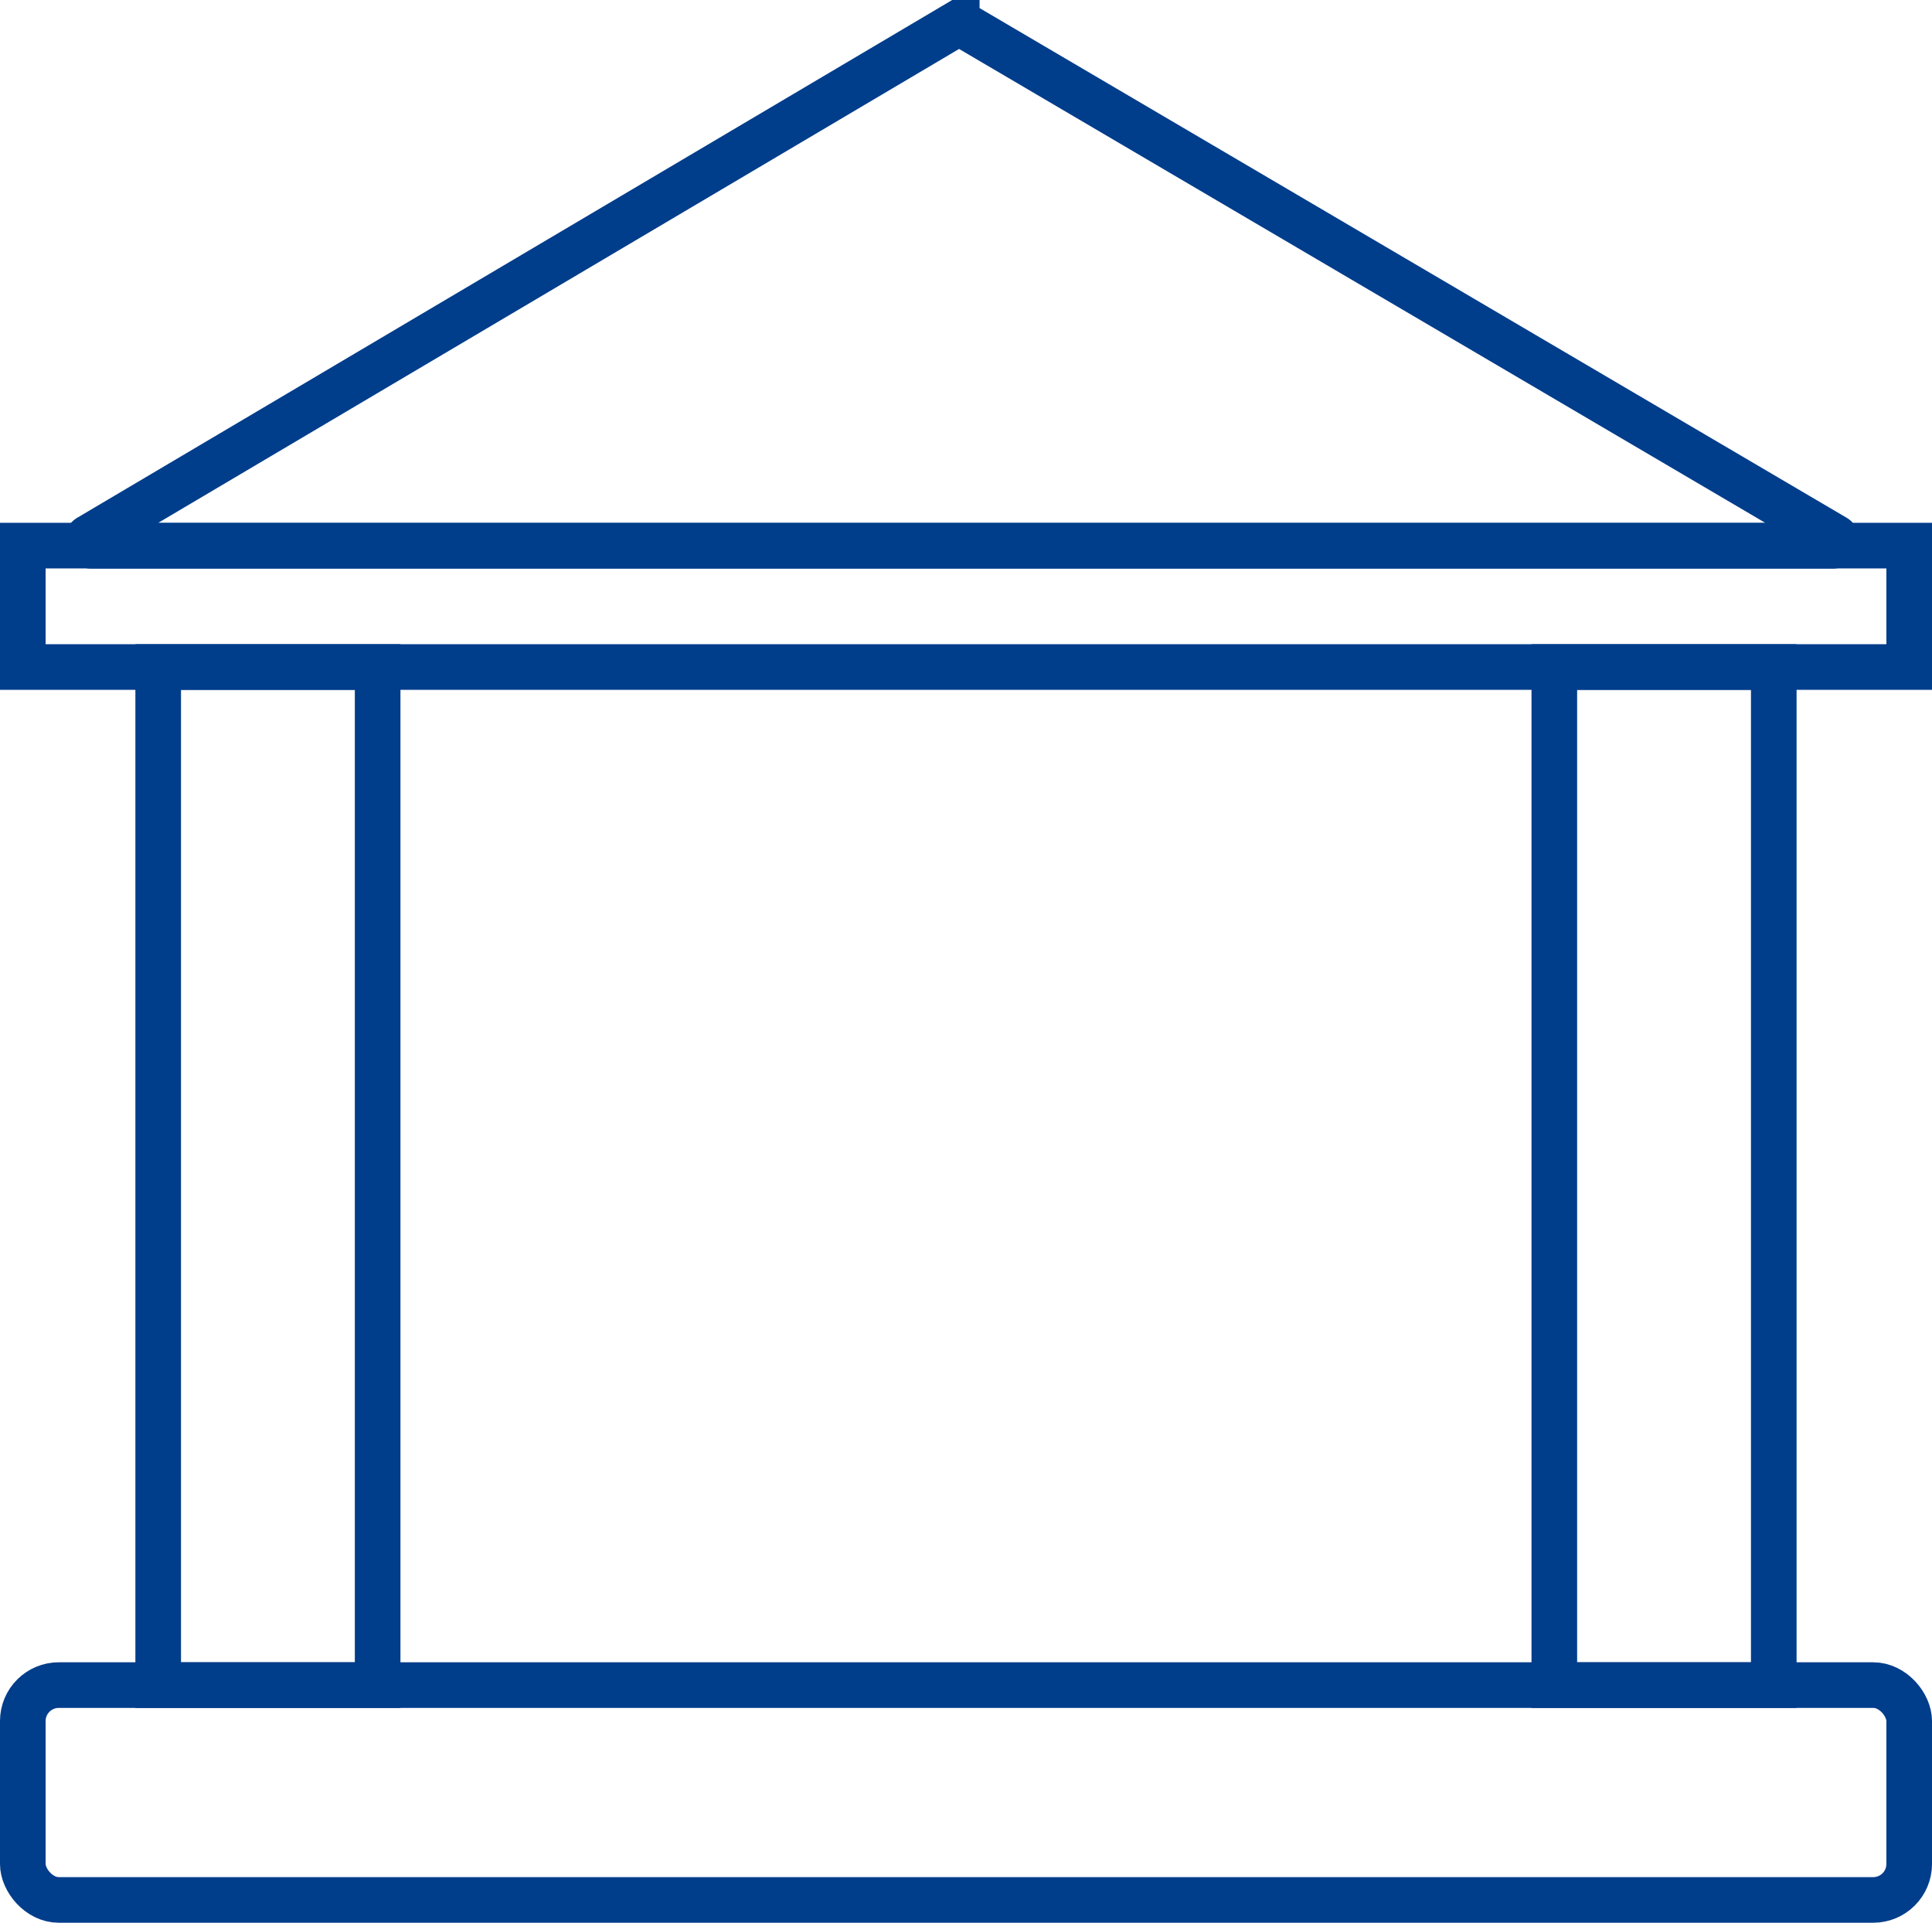
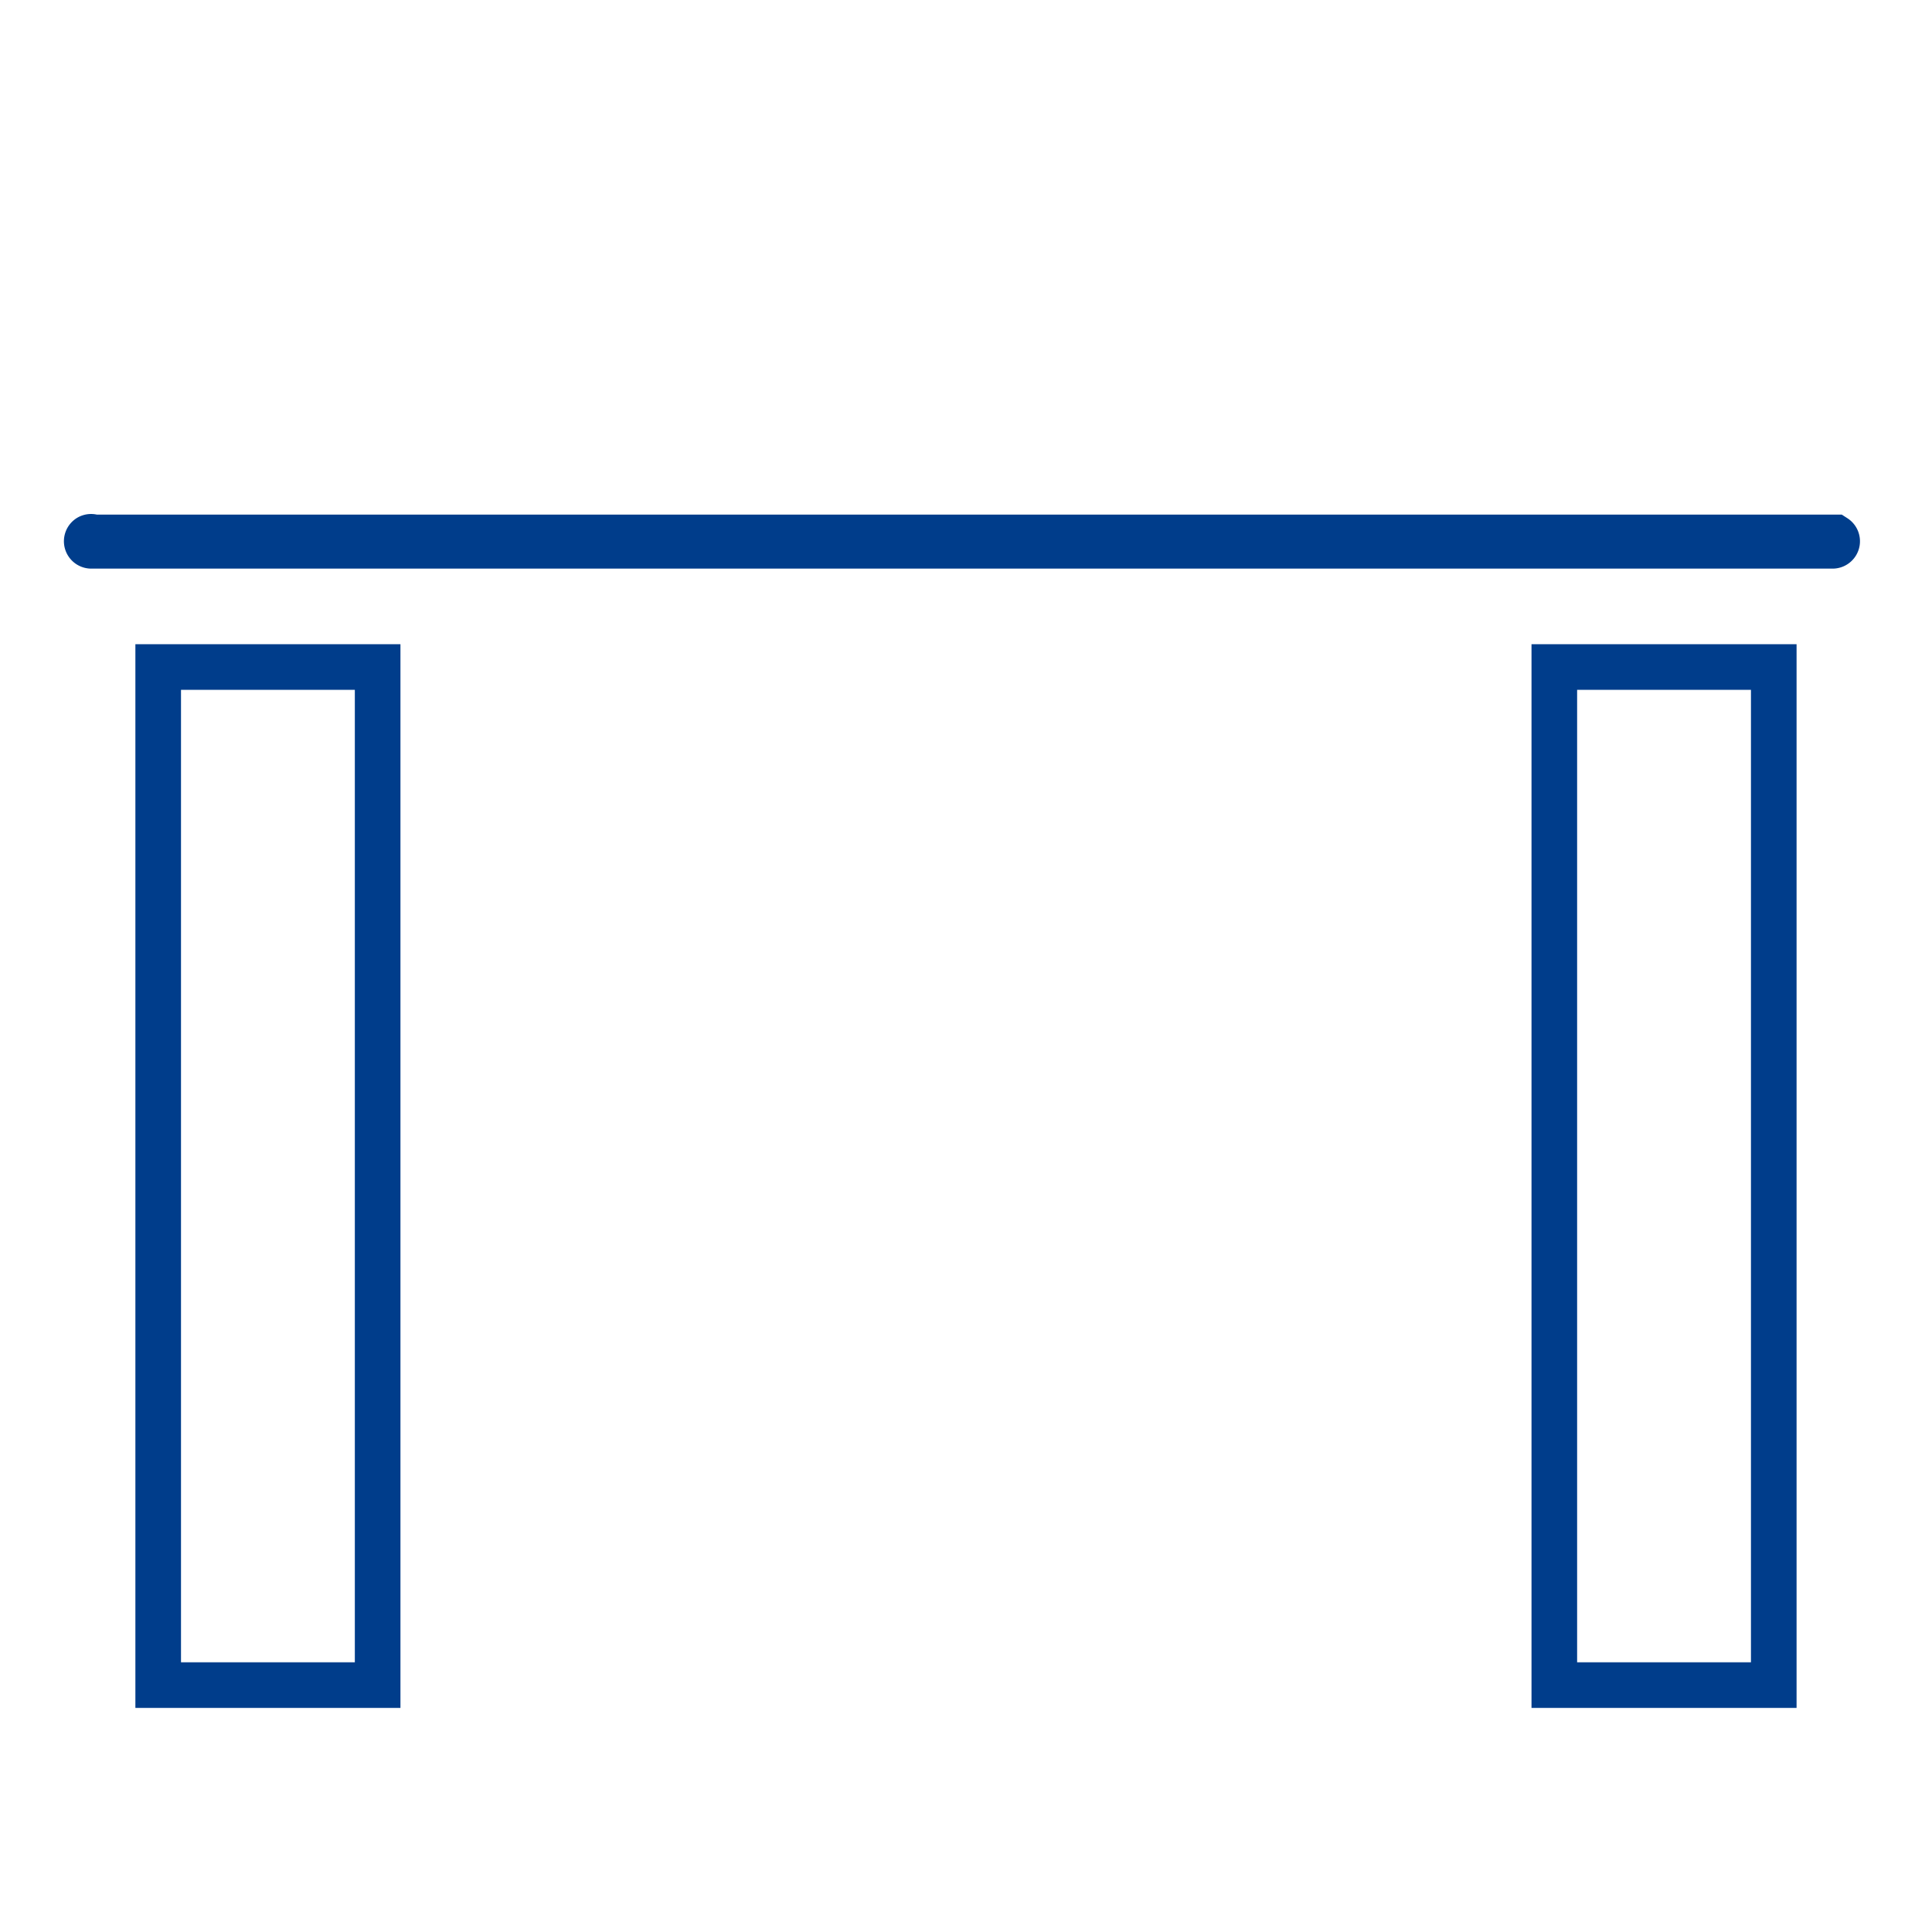
<svg xmlns="http://www.w3.org/2000/svg" width="42.355" height="42.146" viewBox="0 0 42.355 42.146">
  <defs>
    <style>.a{fill:none;stroke:#003d8b;stroke-miterlimit:10;}</style>
  </defs>
  <g transform="translate(510.13 -181.82)">
-     <path class="a" d="M-508.183,193.6l19.028-11.258a.1.1,0,0,1,.1,0L-469.9,193.6a.1.1,0,0,1-.05.184h-38.179A.1.1,0,0,1-508.183,193.6Z" />
-     <rect class="a" width="41.355" height="2.661" transform="translate(-509.63 193.78)" />
+     <path class="a" d="M-508.183,193.6a.1.1,0,0,1,.1,0L-469.9,193.6a.1.1,0,0,1-.05.184h-38.179A.1.1,0,0,1-508.183,193.6Z" />
    <rect class="a" width="4.811" height="22.316" transform="translate(-506.662 196.441)" />
    <rect class="a" width="4.811" height="22.316" transform="translate(-476.055 196.441)" />
-     <rect class="a" width="41.355" height="4.709" rx="0.788" transform="translate(-509.63 218.757)" />
  </g>
</svg>